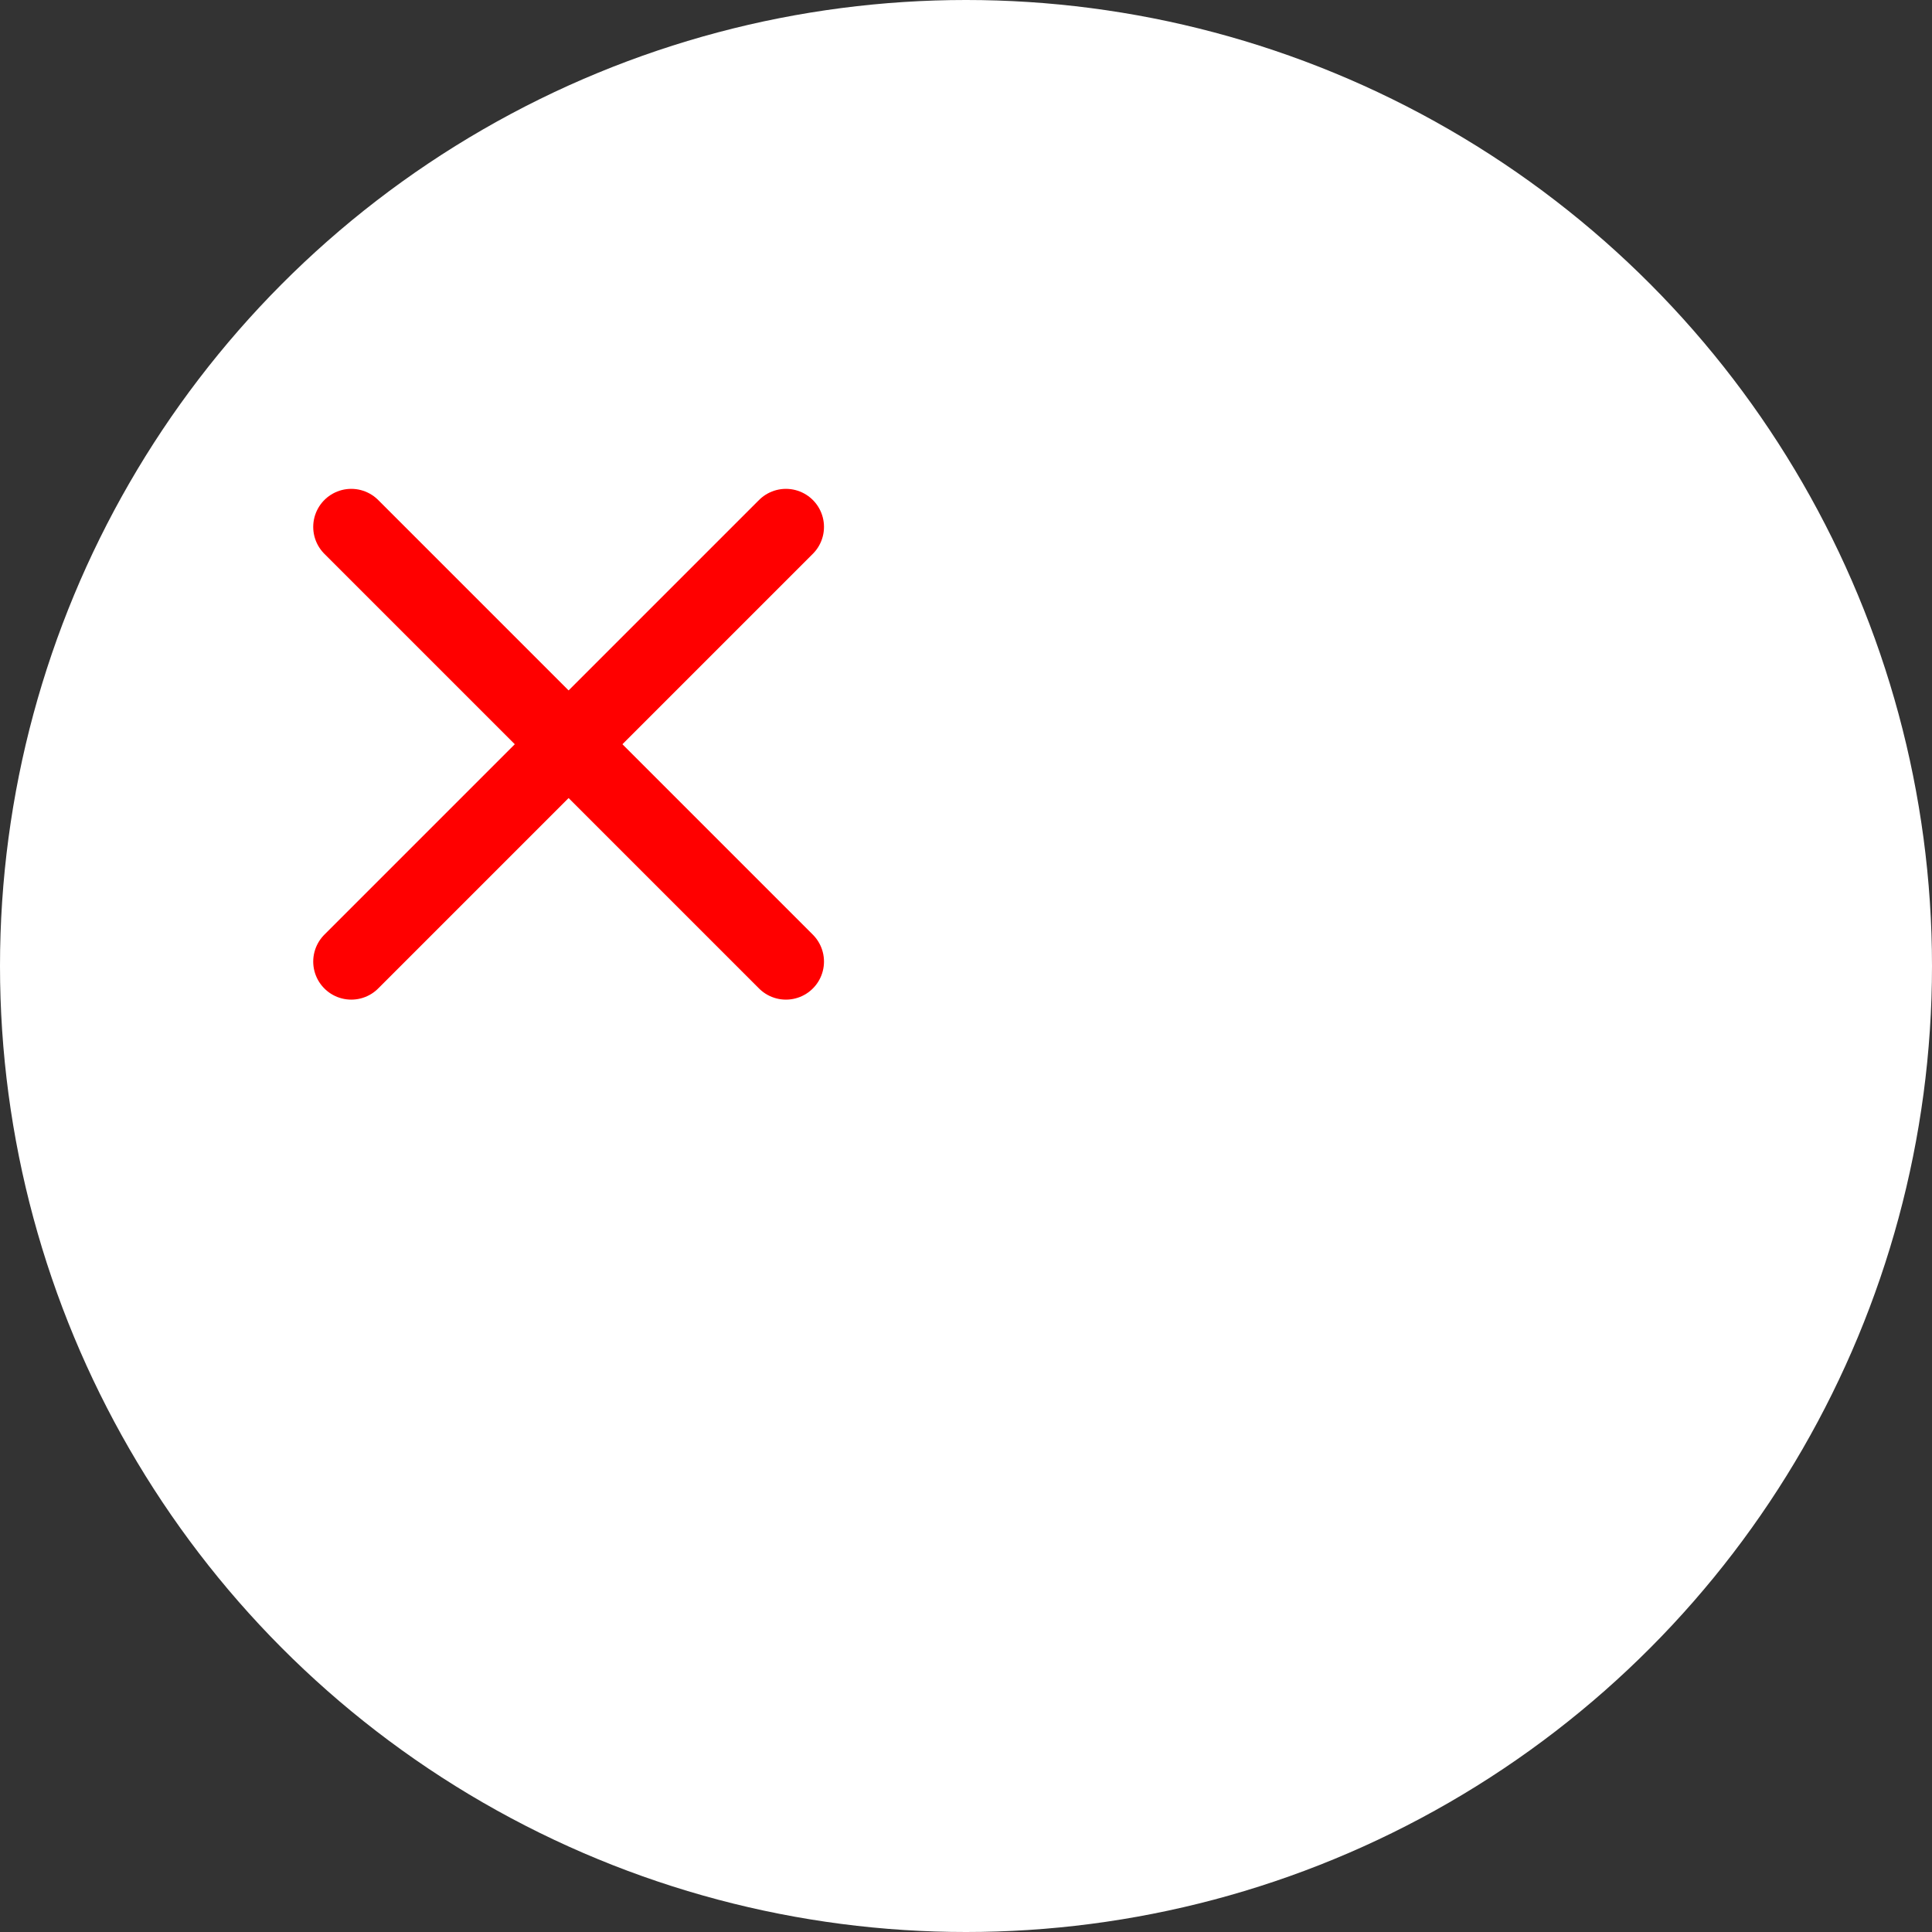
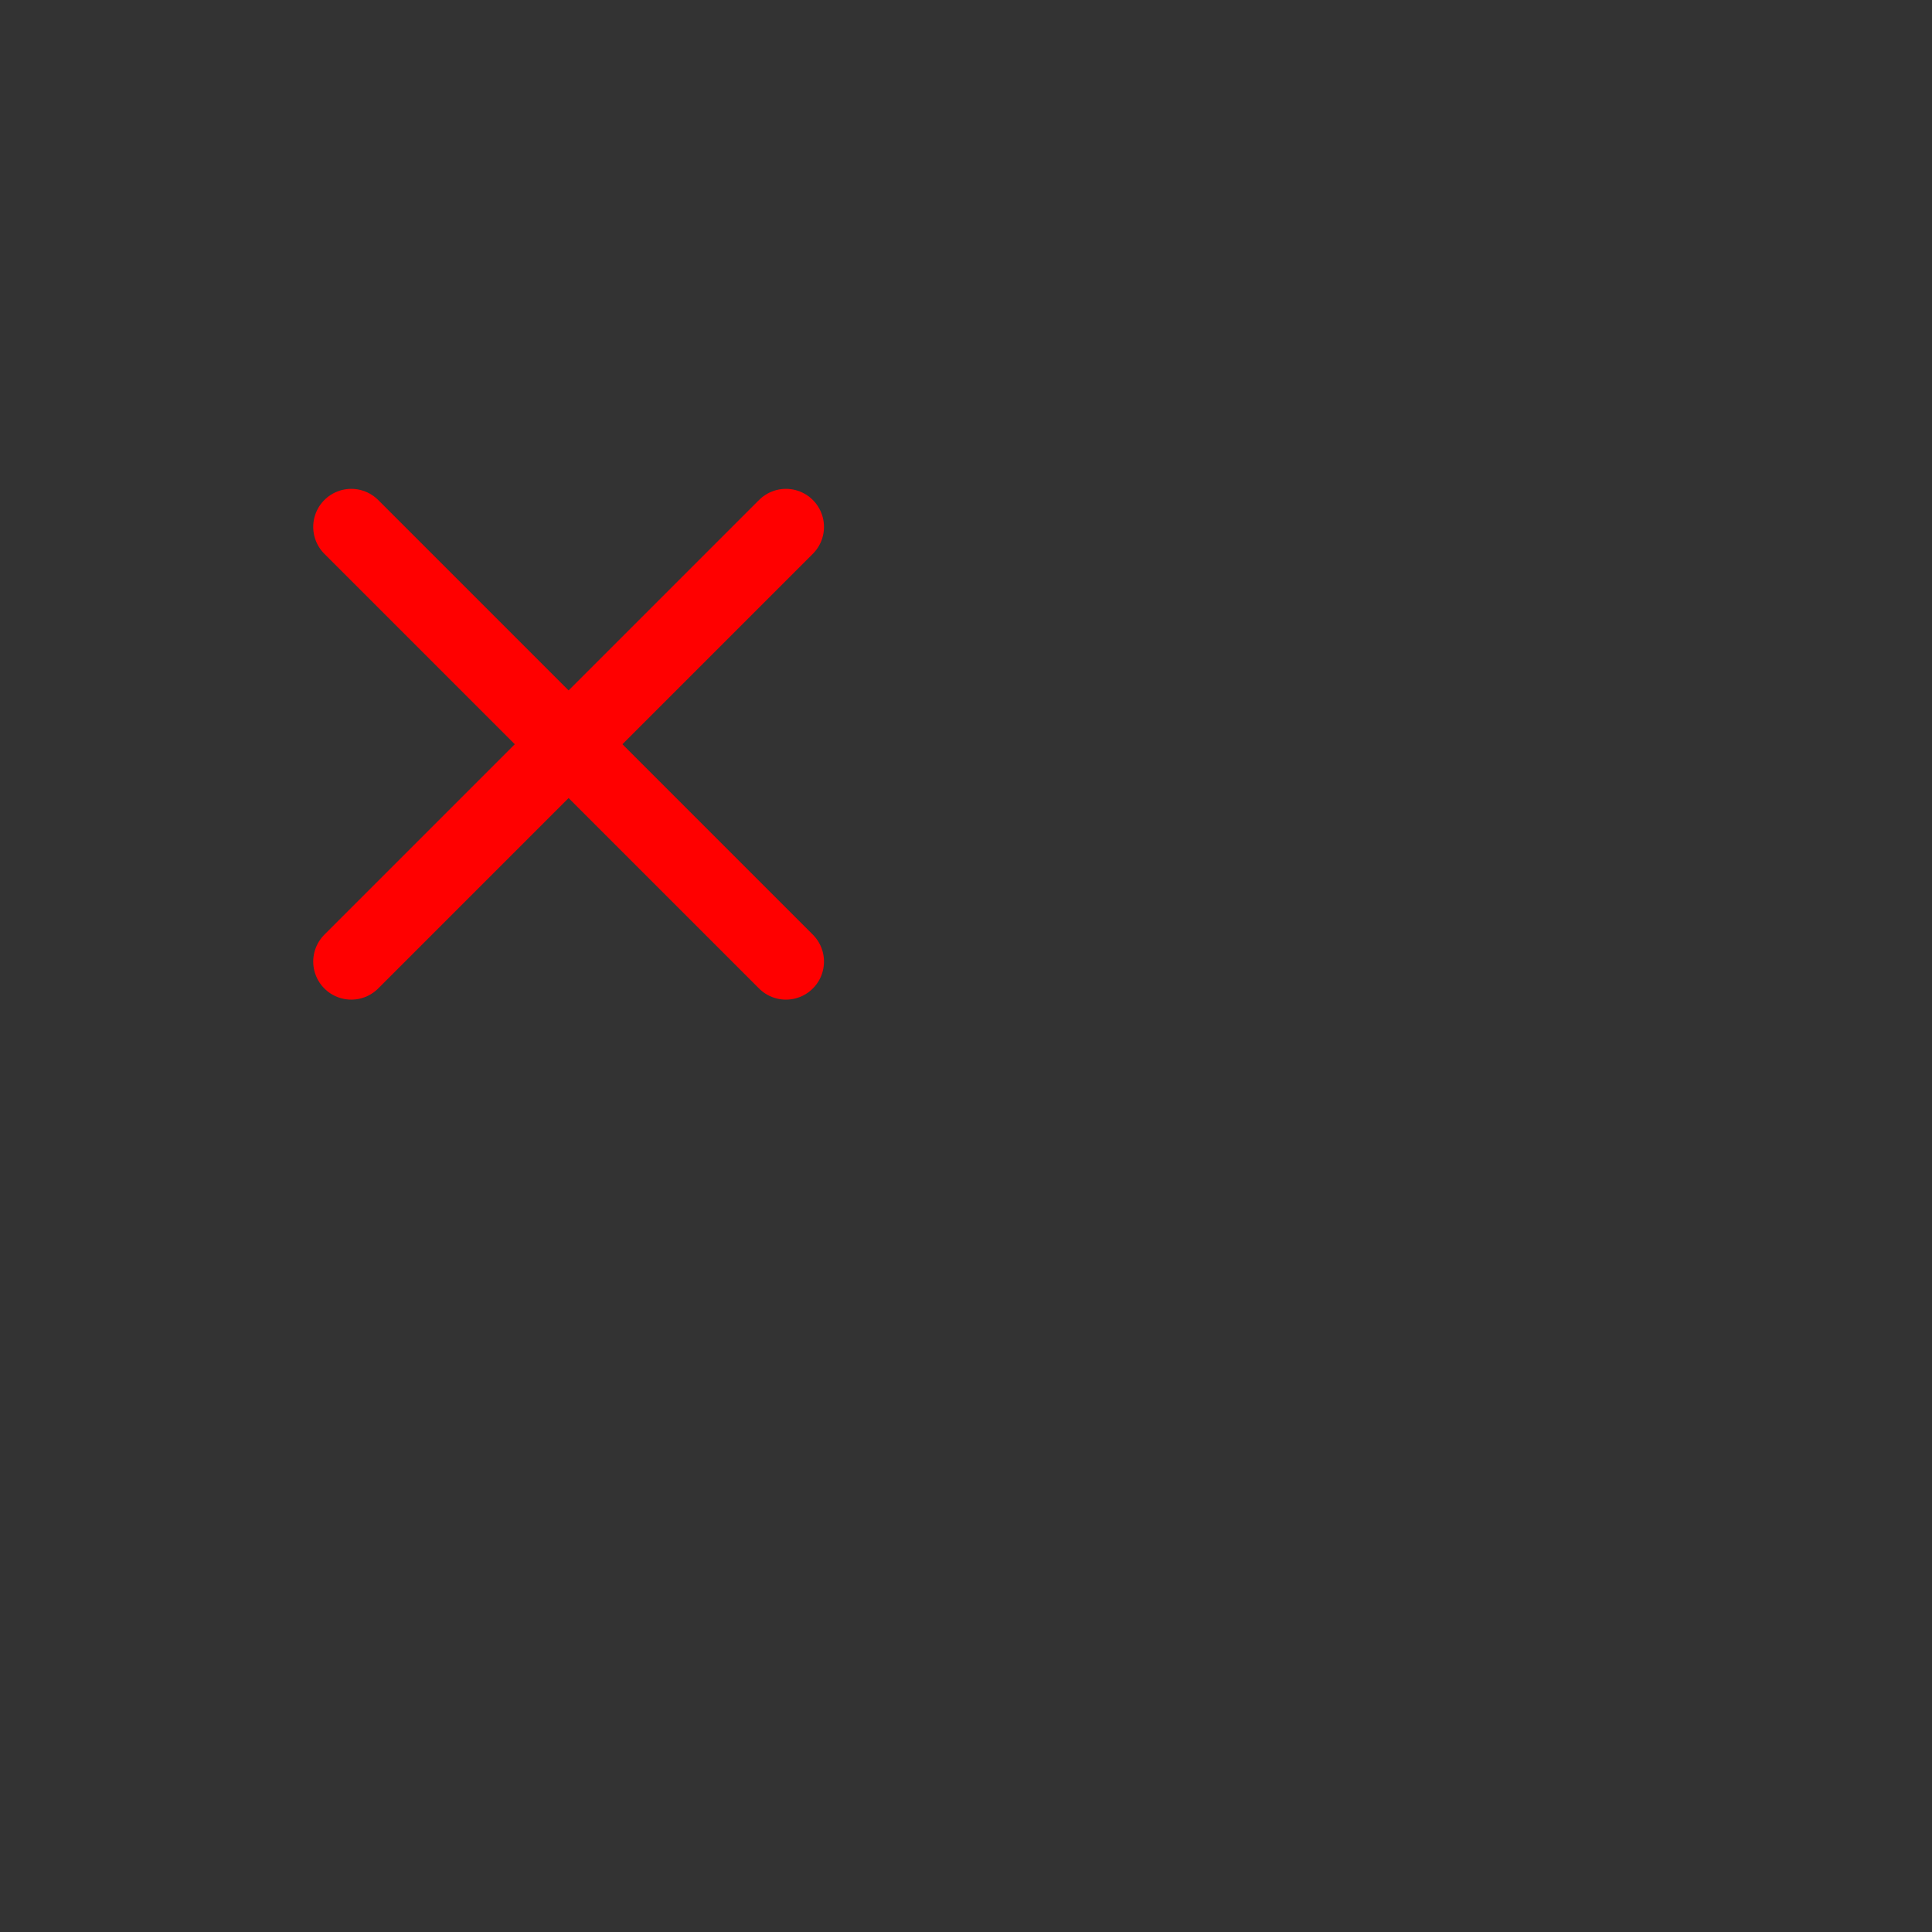
<svg xmlns="http://www.w3.org/2000/svg" width="99" height="99" viewBox="0 0 99 99" fill="none">
  <rect x="0" y="0" width="99" height="99" fill="#333333" stroke="none" />
-   <circle cx="49.5" cy="49.5" r="49.5" fill="white" />
  <path d="M18 27L40.273 49.273" stroke="#FF0000" stroke-width="3.9" stroke-linecap="round" stroke-linejoin="round" />
  <path d="M40.273 27L18 49.273" stroke="#FF0000" stroke-width="3.9" stroke-linecap="round" stroke-linejoin="round" />
</svg>